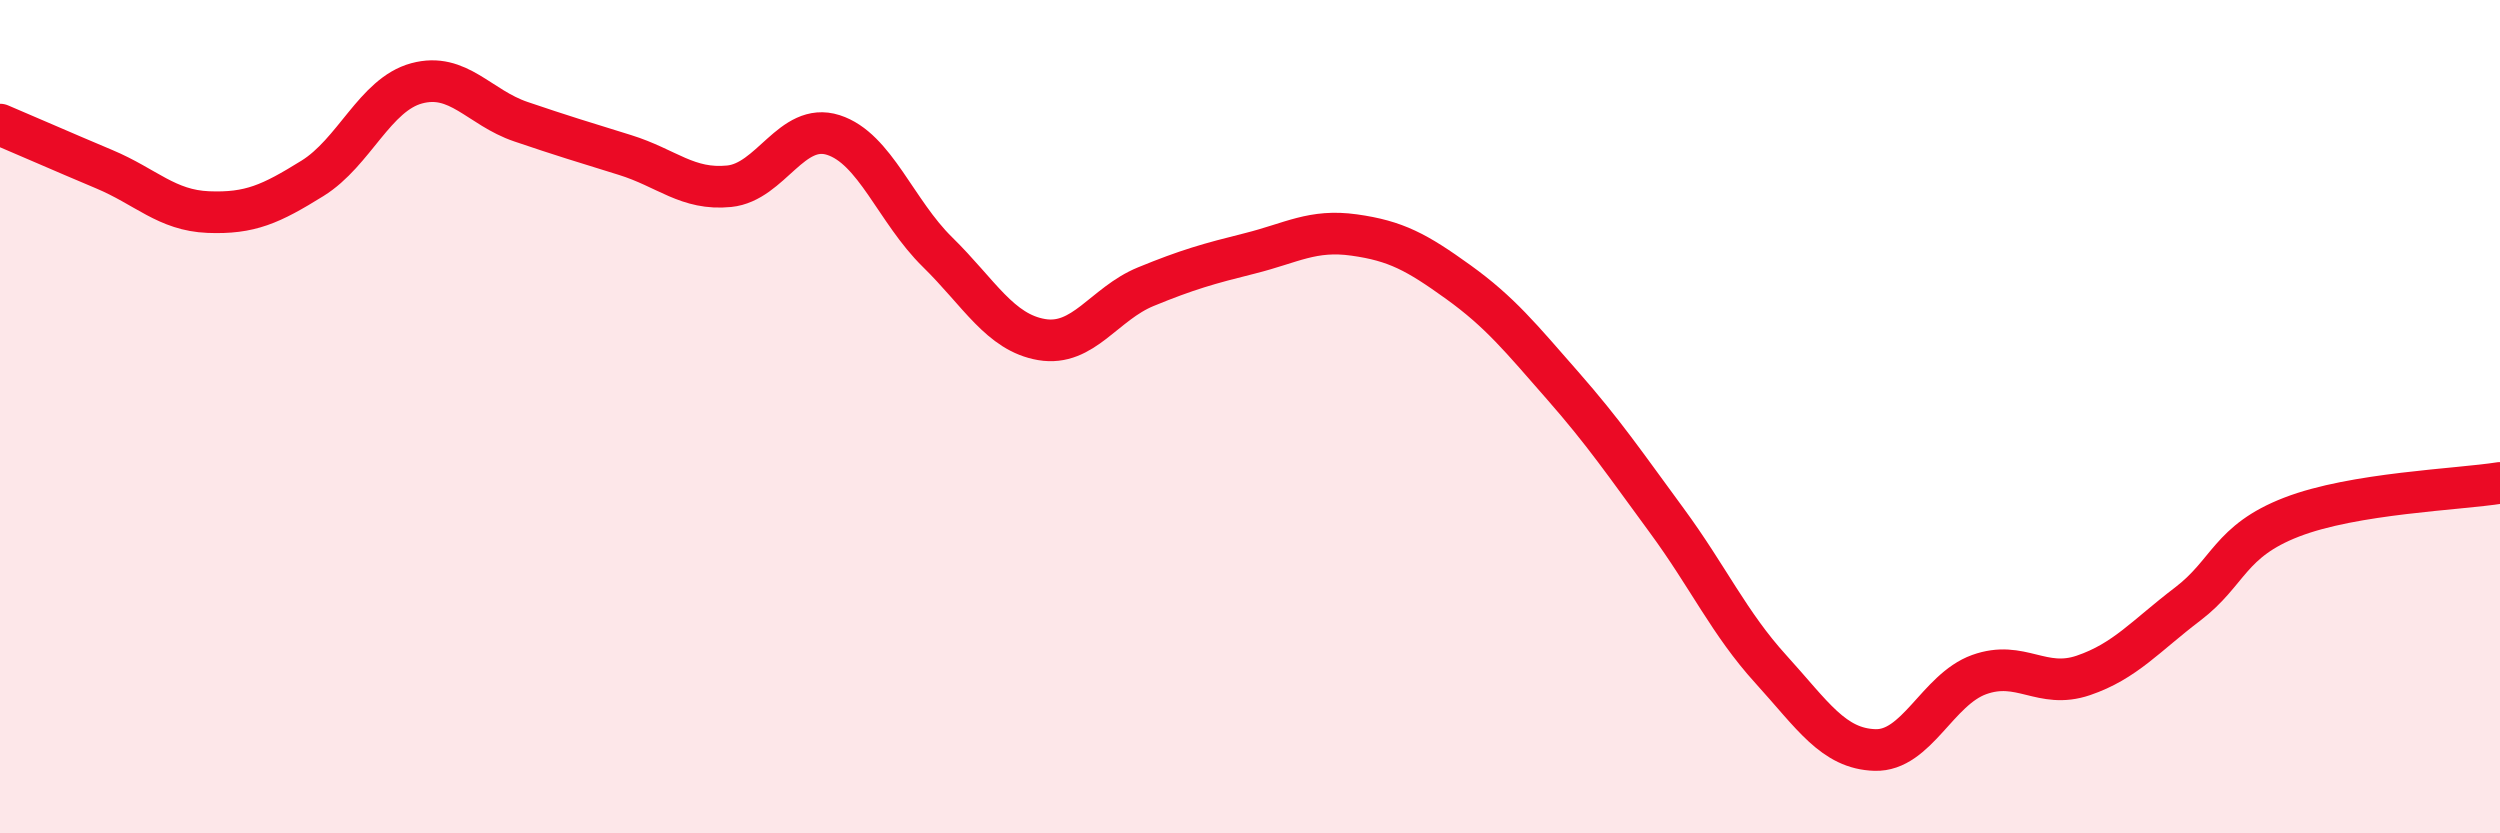
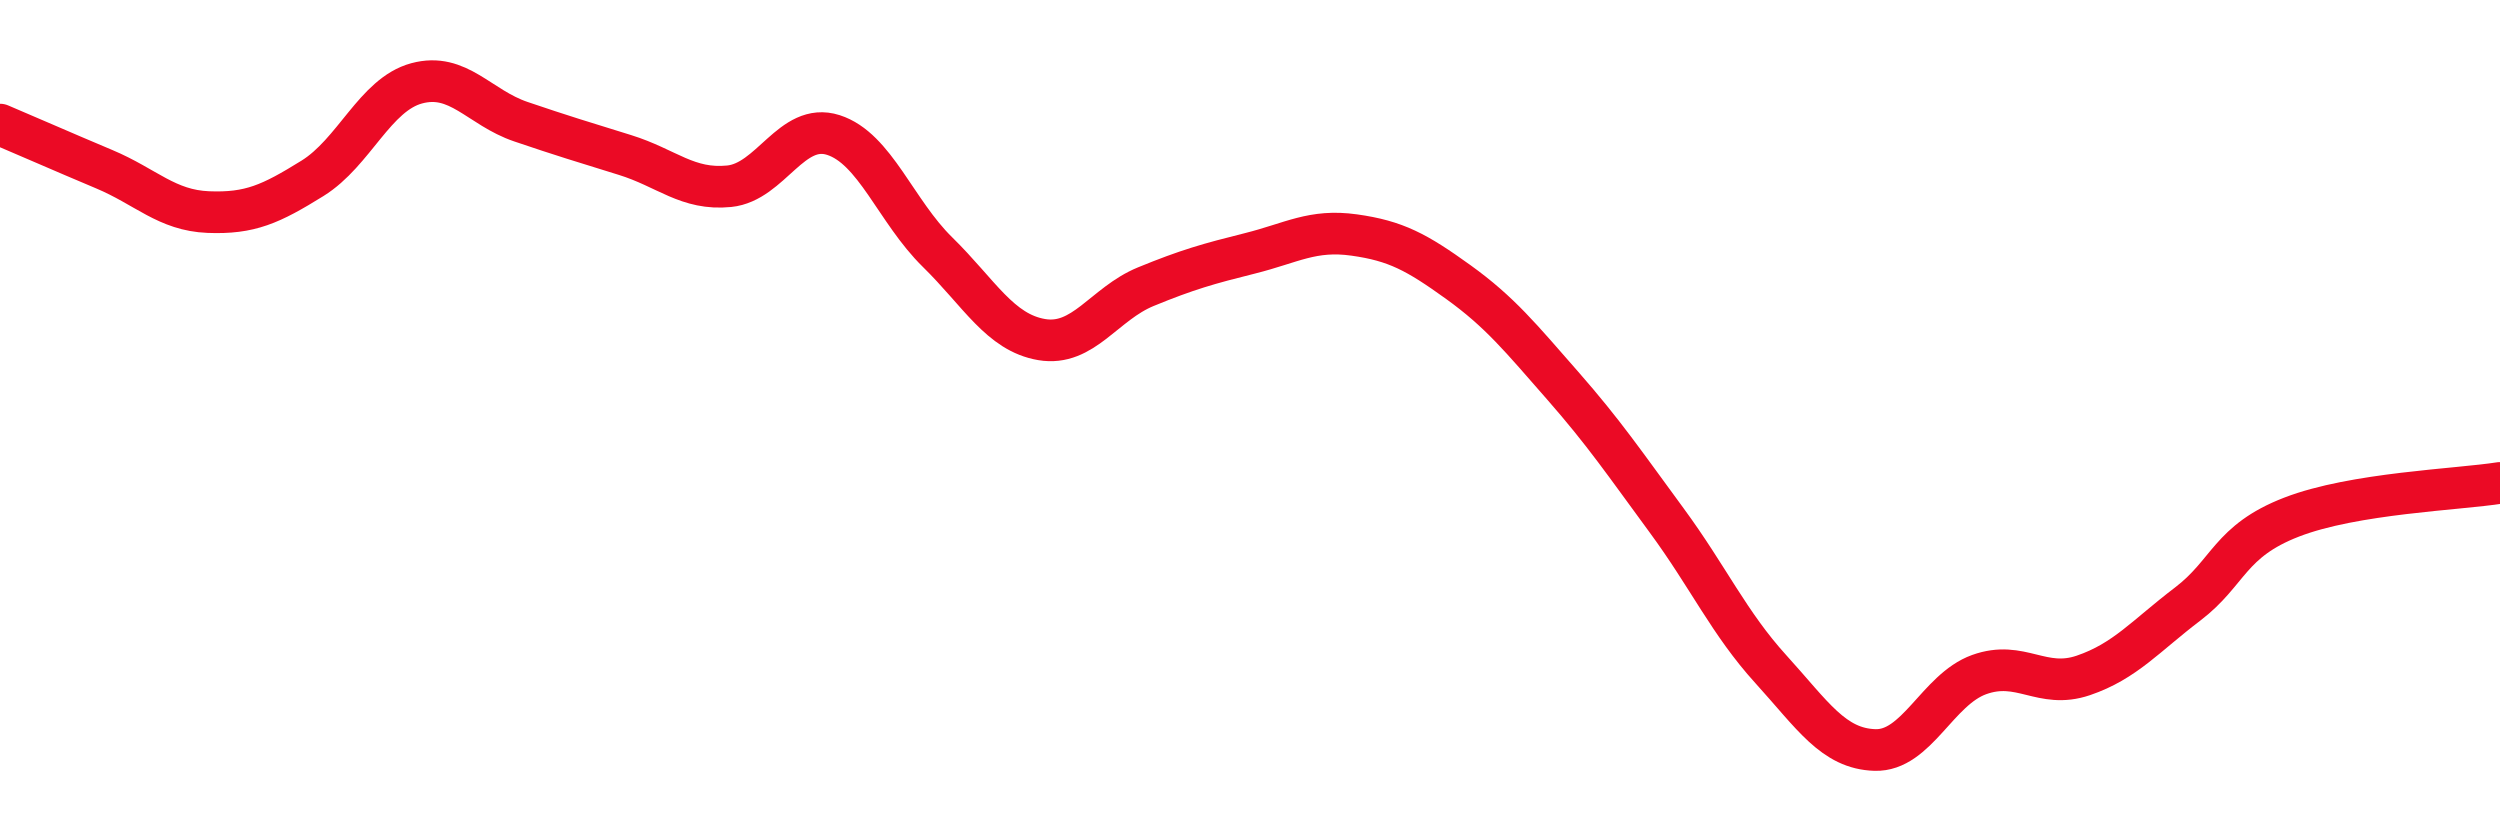
<svg xmlns="http://www.w3.org/2000/svg" width="60" height="20" viewBox="0 0 60 20">
-   <path d="M 0,2.99 C 0.5,3.2 1.5,3.64 2.5,4.06 C 3.5,4.48 4,5.05 5,5.09 C 6,5.13 6.5,4.9 7.5,4.28 C 8.5,3.66 9,2.27 10,2 C 11,1.73 11.5,2.58 12.5,2.92 C 13.5,3.26 14,3.41 15,3.72 C 16,4.03 16.5,4.57 17.5,4.47 C 18.5,4.37 19,2.92 20,3.24 C 21,3.56 21.5,5.07 22.5,6.05 C 23.5,7.03 24,7.98 25,8.15 C 26,8.32 26.5,7.29 27.5,6.88 C 28.5,6.47 29,6.33 30,6.08 C 31,5.83 31.5,5.5 32.5,5.64 C 33.5,5.78 34,6.05 35,6.77 C 36,7.49 36.5,8.11 37.5,9.25 C 38.5,10.39 39,11.13 40,12.49 C 41,13.85 41.5,14.96 42.5,16.06 C 43.5,17.16 44,17.97 45,18 C 46,18.03 46.5,16.55 47.5,16.19 C 48.5,15.83 49,16.55 50,16.21 C 51,15.87 51.5,15.26 52.5,14.5 C 53.5,13.74 53.5,12.99 55,12.41 C 56.5,11.83 59,11.75 60,11.59L60 20L0 20Z" fill="#EB0A25" opacity="0.1" stroke-linecap="round" stroke-linejoin="round" />
  <path d="M 0,2.99 C 0.5,3.2 1.5,3.64 2.5,4.06 C 3.5,4.48 4,5.05 5,5.09 C 6,5.13 6.5,4.9 7.5,4.28 C 8.5,3.66 9,2.27 10,2 C 11,1.73 11.5,2.58 12.5,2.92 C 13.5,3.26 14,3.41 15,3.72 C 16,4.03 16.5,4.57 17.5,4.47 C 18.5,4.37 19,2.92 20,3.24 C 21,3.56 21.5,5.07 22.5,6.05 C 23.5,7.03 24,7.98 25,8.15 C 26,8.32 26.5,7.29 27.5,6.88 C 28.5,6.47 29,6.33 30,6.08 C 31,5.83 31.5,5.5 32.5,5.64 C 33.5,5.78 34,6.05 35,6.77 C 36,7.49 36.5,8.11 37.5,9.25 C 38.5,10.39 39,11.13 40,12.49 C 41,13.85 41.5,14.96 42.5,16.06 C 43.5,17.16 44,17.97 45,18 C 46,18.03 46.5,16.55 47.5,16.19 C 48.5,15.83 49,16.55 50,16.21 C 51,15.87 51.5,15.26 52.5,14.5 C 53.5,13.74 53.5,12.99 55,12.41 C 56.5,11.83 59,11.75 60,11.59" stroke="#EB0A25" stroke-width="1" fill="none" stroke-linecap="round" stroke-linejoin="round" />
</svg>